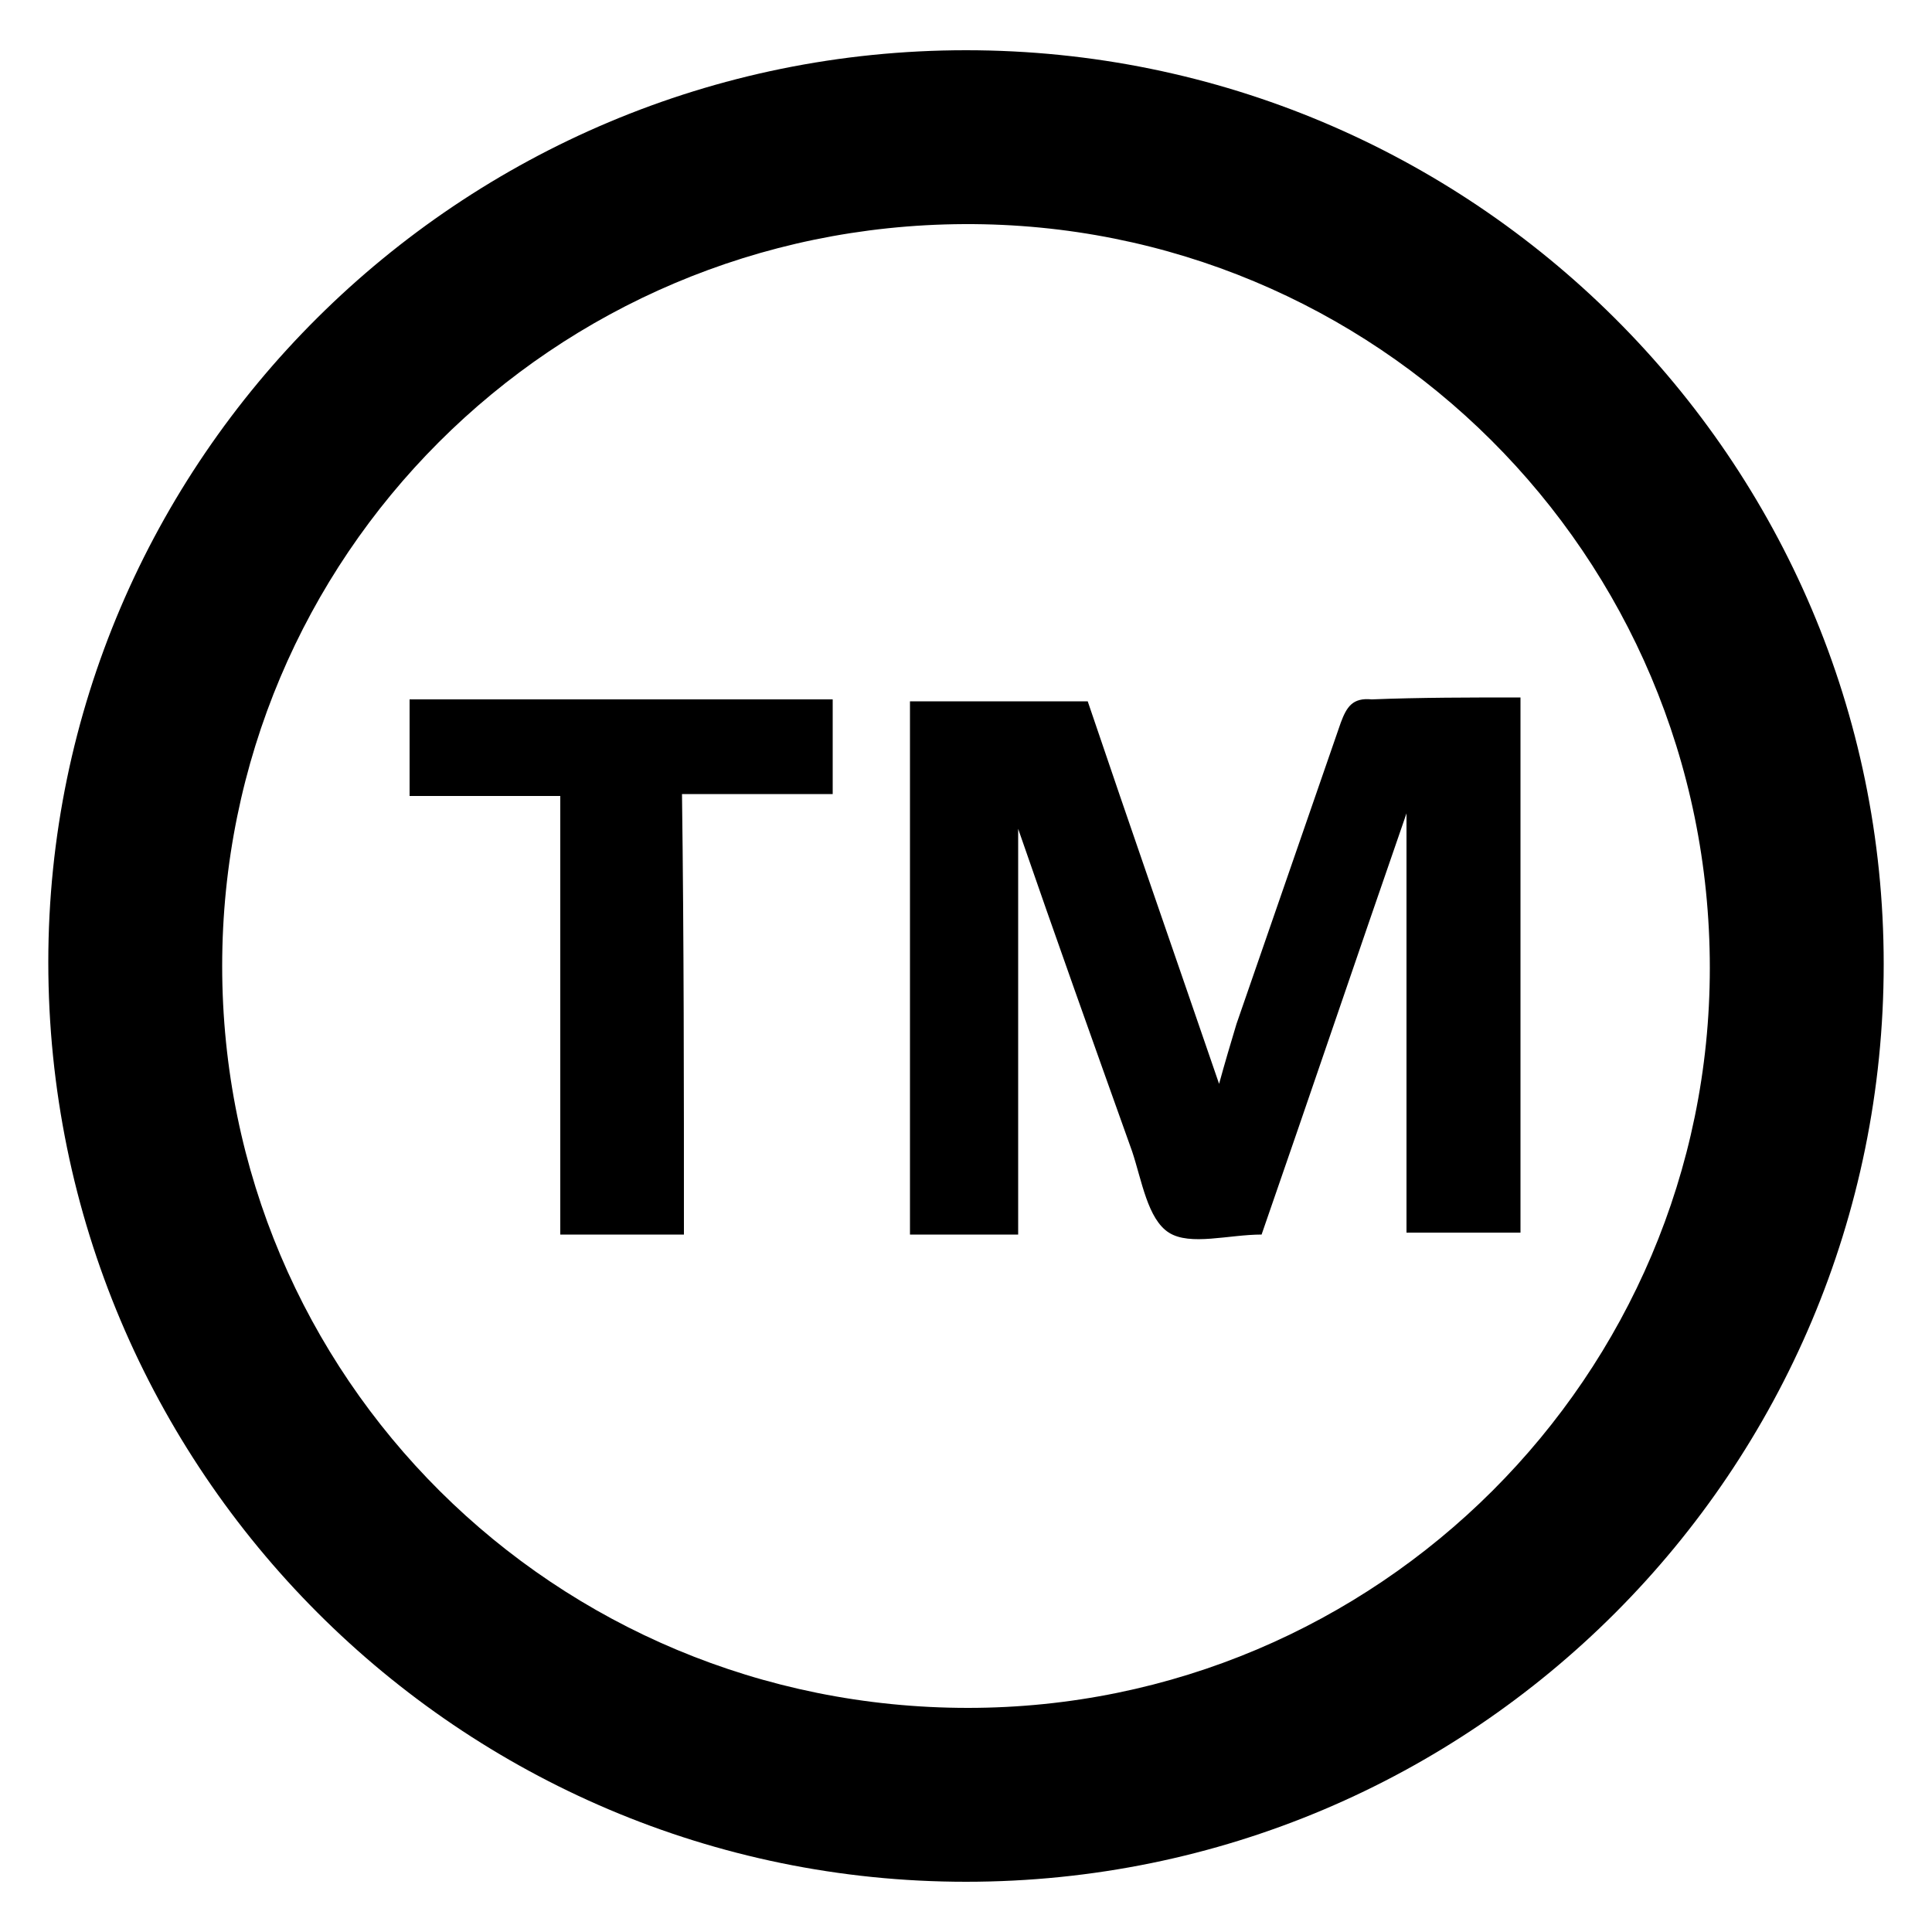
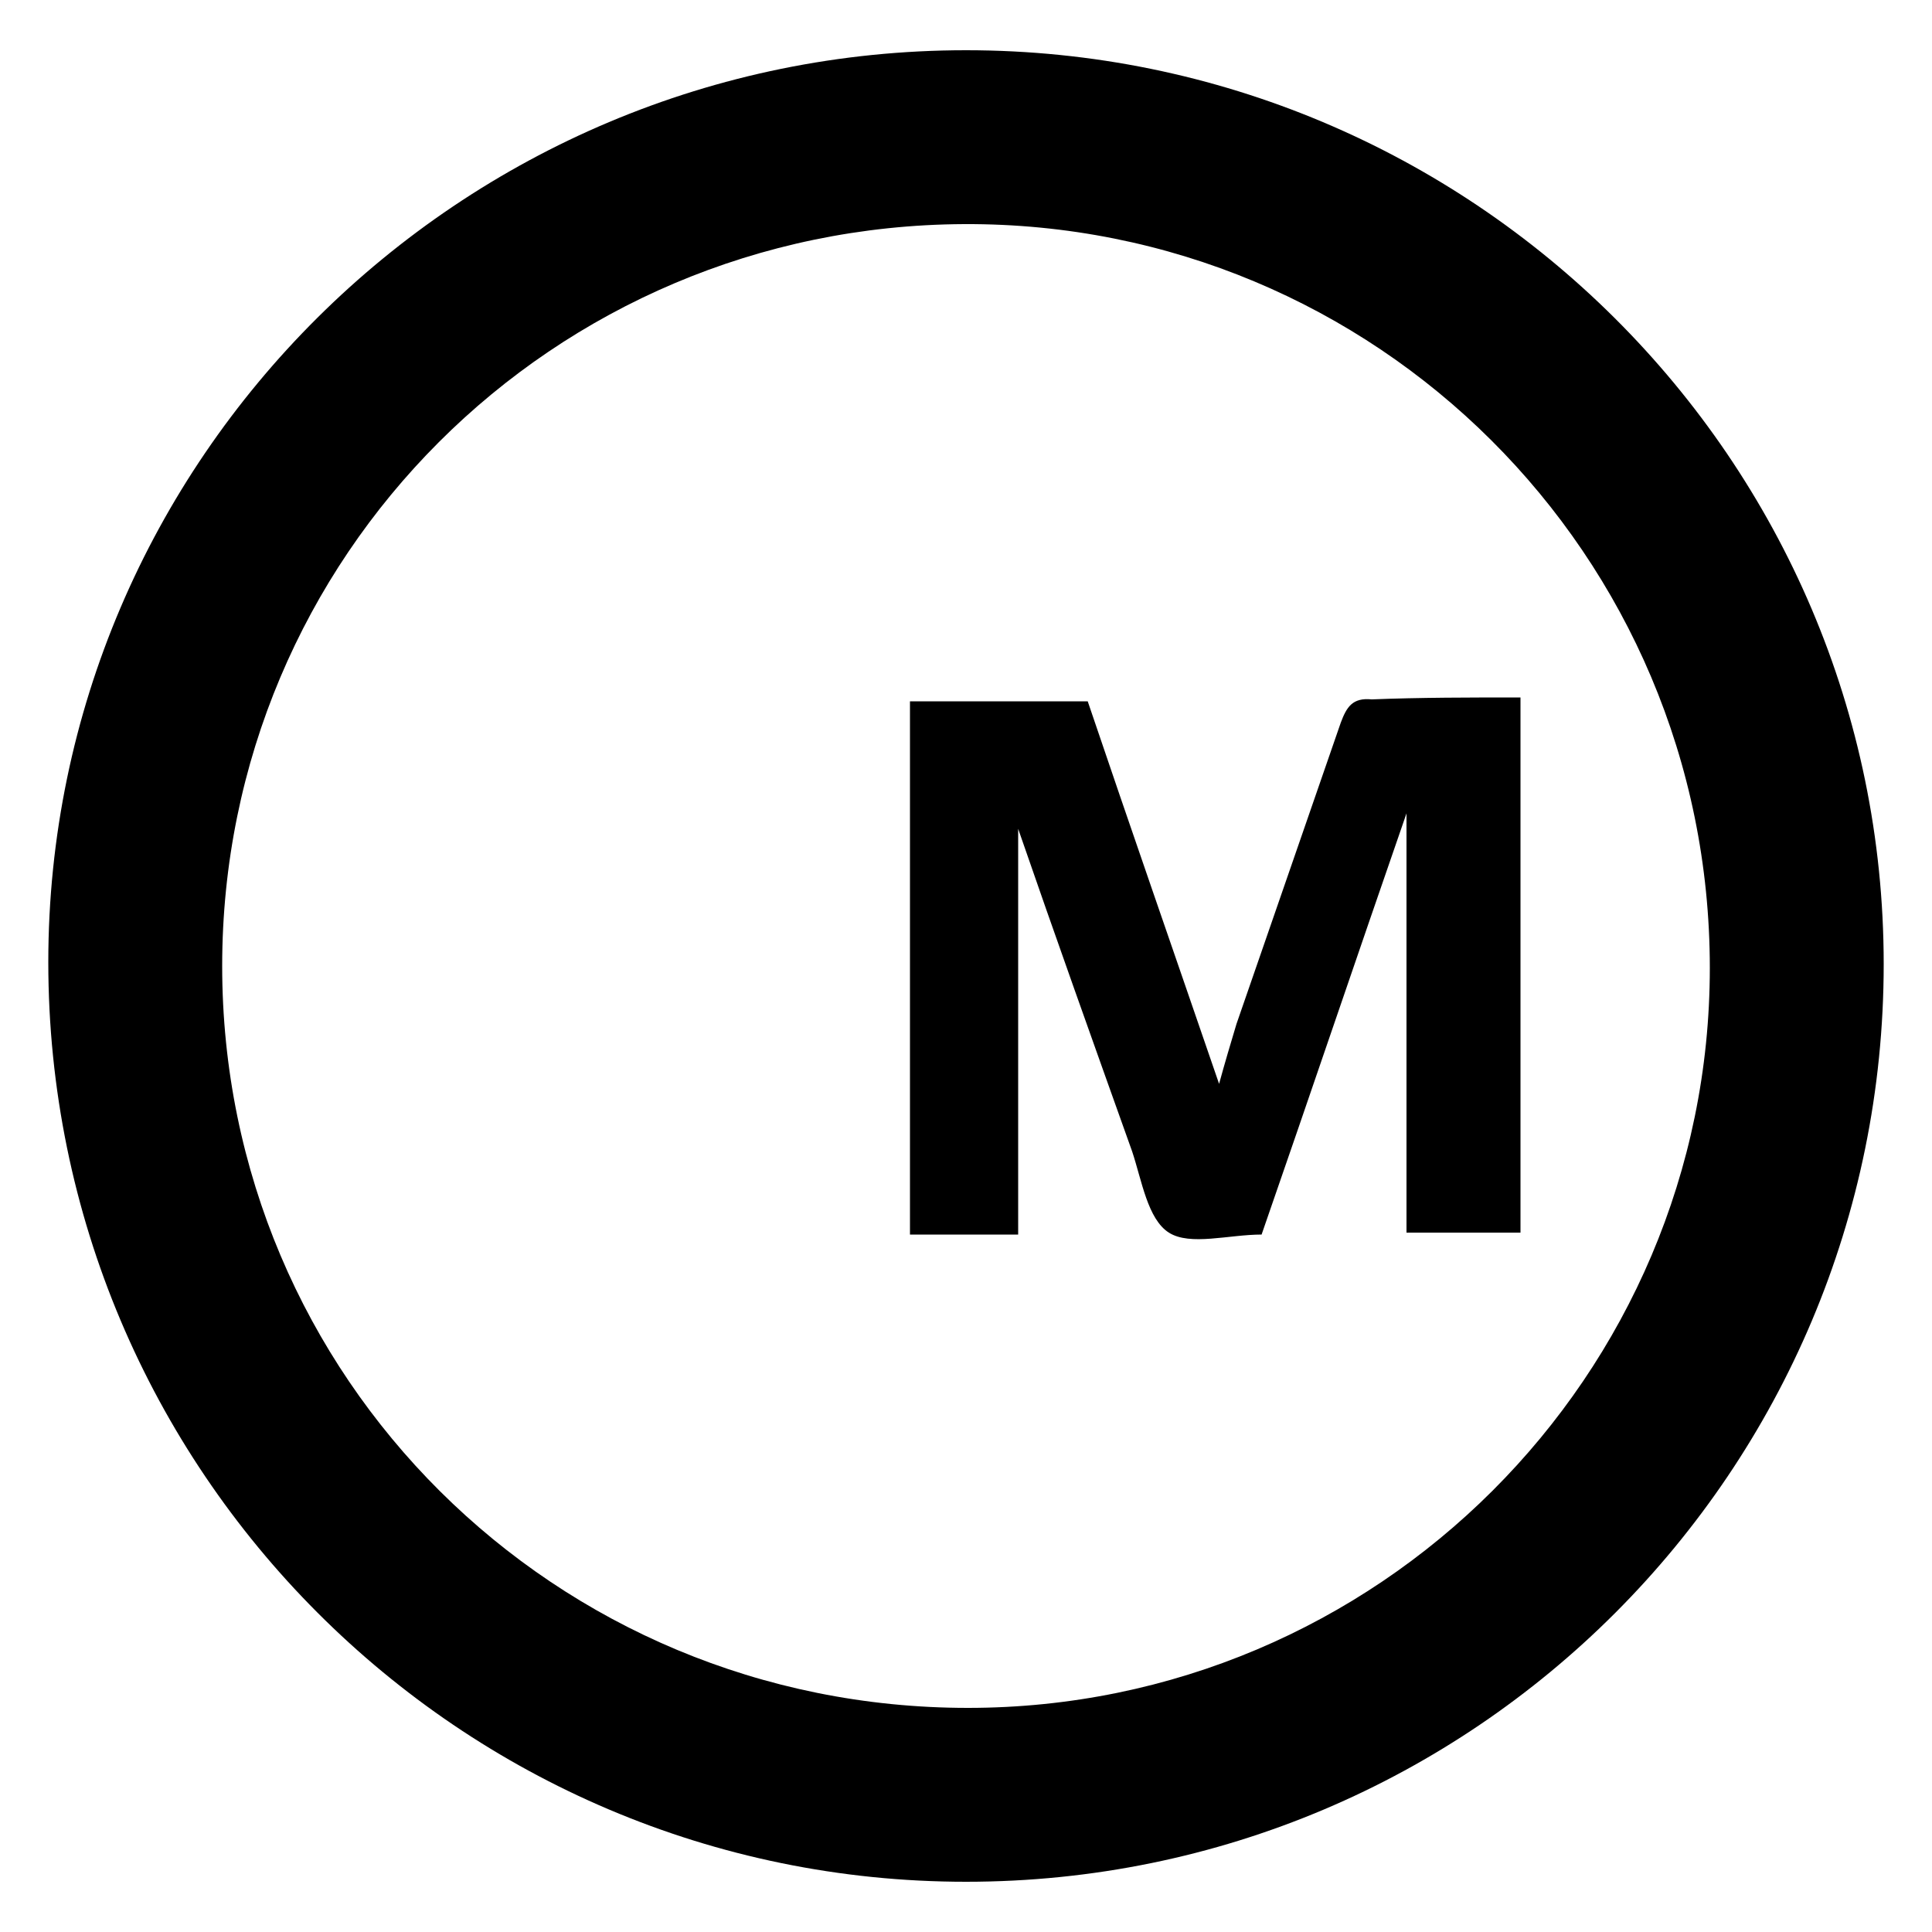
<svg xmlns="http://www.w3.org/2000/svg" version="1.1" id="Layer_1" x="0px" y="0px" viewBox="0 0 100 100" style="enable-background:new 0 0 100 100;" xml:space="preserve">
  <g>
    <path d="M50,2.6c26.2,0,47.5,21.2,47.5,47.3c0,26.2-21.2,47.5-47.5,47.5c-26.2,0-47.5-21.3-47.5-47.6C2.5,23.8,23.8,2.6,50,2.6z    M50.1,88.4c21.2,0,38.4-17.2,38.4-38.3c0-21.4-17.3-38.6-38.6-38.5C28.6,11.7,11.5,28.8,11.5,50C11.5,71.3,28.7,88.4,50.1,88.4z" />
    <path d="M78.7,36.1c0,9.3,0,18.5,0,27.7c-2,0-3.9,0-5.9,0c0-7.1,0-14.3,0-21.7c-2.6,7.5-5,14.6-7.5,21.8c-1.7,0-3.7,0.6-4.8-0.1   c-1.1-0.7-1.4-2.7-1.9-4.2c-2-5.6-4-11.2-5.9-16.7c0,6.9,0,13.9,0,21c-1.9,0-3.7,0-5.6,0c0-9.2,0-18.3,0-27.6c3,0,6.1,0,9.2,0   c2.2,6.5,4.5,13.1,6.8,19.8c0.3-1.1,0.6-2.1,0.9-3.1c1.8-5.2,3.6-10.4,5.4-15.6c0.3-0.8,0.6-1.3,1.6-1.2   C73.5,36.1,76.1,36.1,78.7,36.1z" />
-     <path d="M35.4,63.9c-2.3,0-4.2,0-6.4,0c0-7.6,0-15.1,0-22.7c-2.7,0-5.2,0-7.8,0c0-1.7,0-3.3,0-5c7.3,0,14.6,0,21.9,0   c0,1.6,0,3.2,0,4.9c-2.5,0-5.1,0-7.8,0C35.4,48.7,35.4,56.2,35.4,63.9z" />
  </g>
</svg>